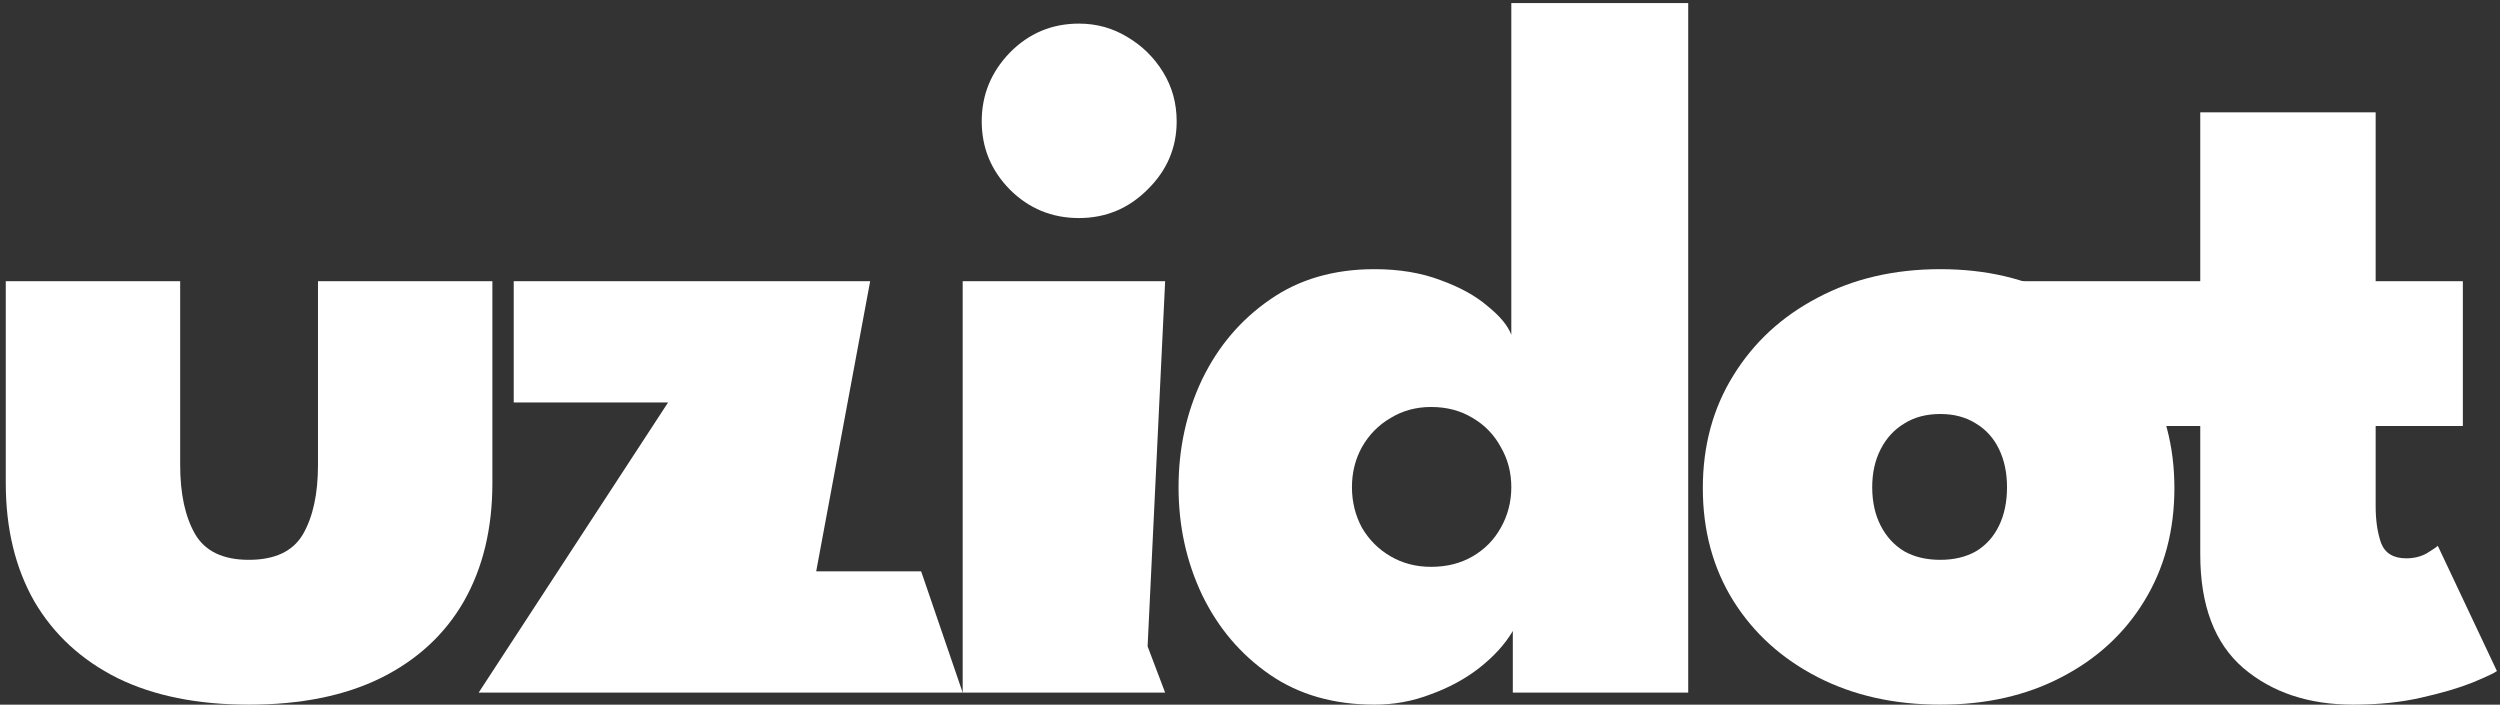
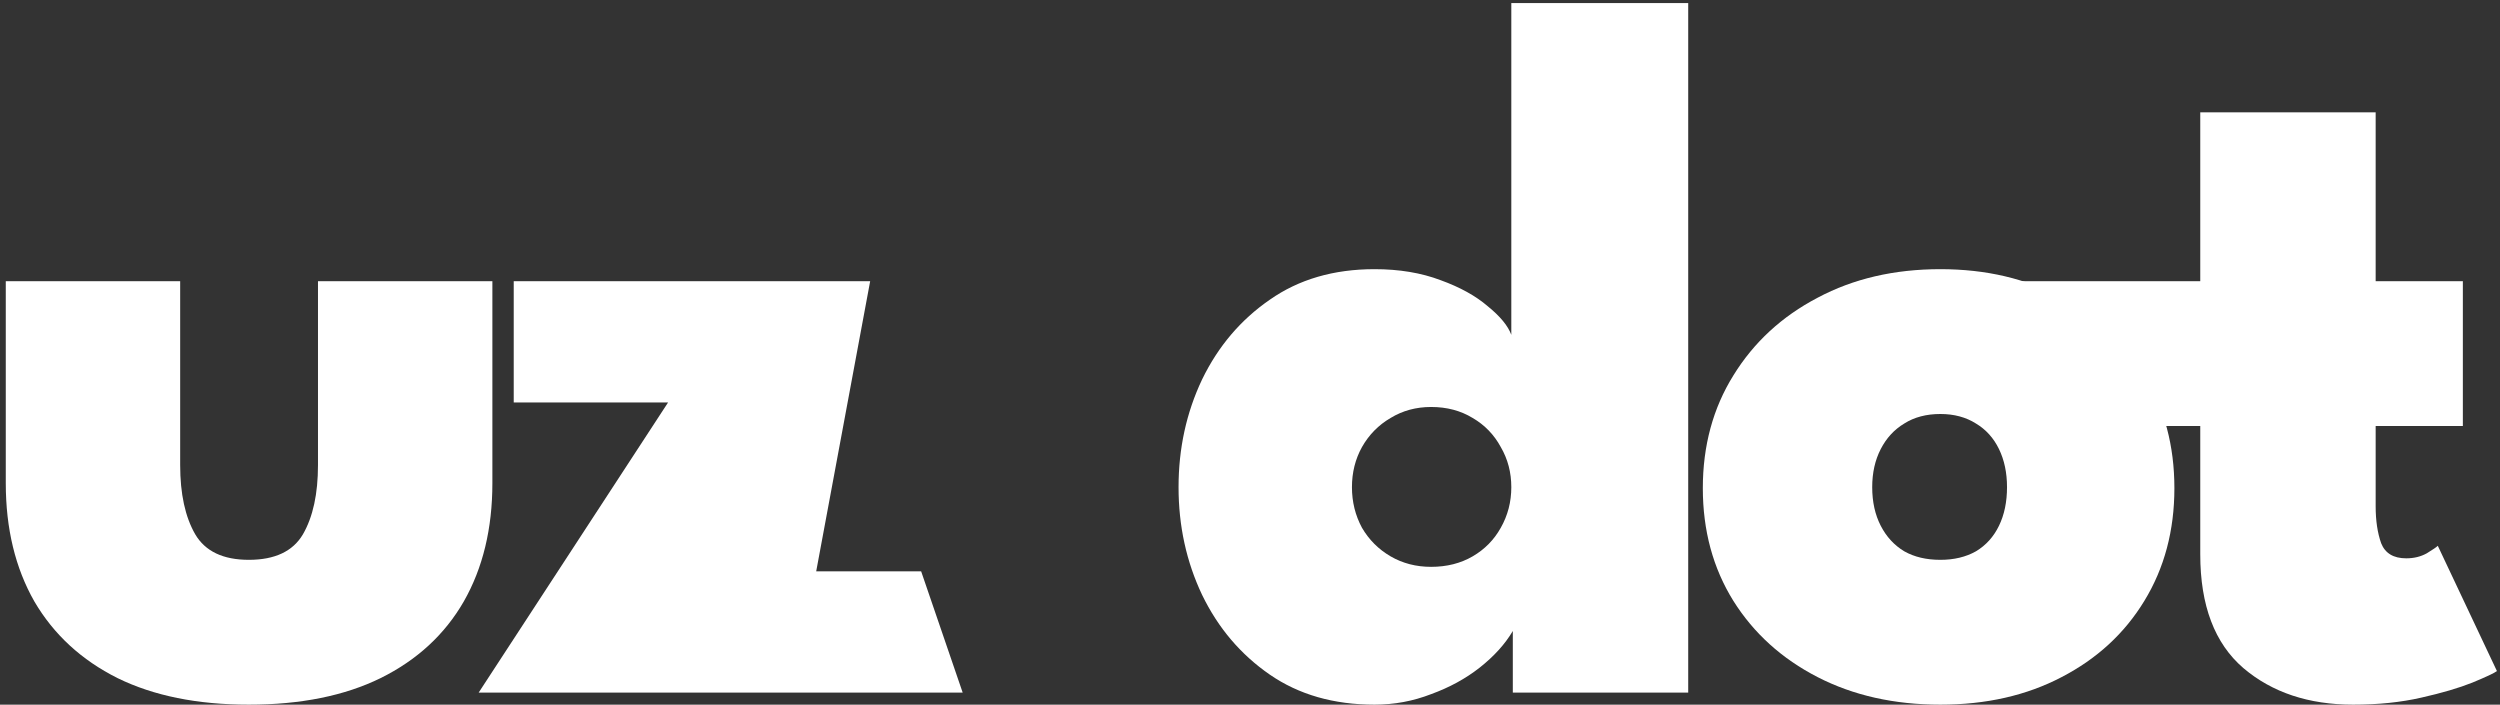
<svg xmlns="http://www.w3.org/2000/svg" width="408" height="115" viewBox="0 0 408 115" fill="none">
  <rect x="0" y="0" width="408" height="115" fill="#333333" stroke="none" />
  <path d="M29.404 75.906C29.404 80.596 30.222 84.358 31.858 87.193C33.494 89.974 36.411 91.364 40.609 91.364C44.862 91.364 47.806 89.974 49.442 87.193C51.078 84.358 51.895 80.596 51.895 75.906V45.891H80.357V78.851C80.357 86.266 78.803 92.7 75.695 98.152C72.587 103.55 68.062 107.721 62.119 110.665C56.23 113.555 49.06 115 40.609 115C32.212 115 25.07 113.555 19.181 110.665C13.293 107.721 8.767 103.55 5.605 98.152C2.497 92.7 0.943 86.266 0.943 78.851V45.891H29.404V75.906Z" fill="white" />
  <path d="M83.84 45.891H142.011L133.203 93.245H150.332L157.11 113.037H78.115L109.03 65.683H83.84V45.891Z" fill="white" />
-   <path d="M157.11 113.037V45.891H190.151L187.288 105.488L190.151 113.037H157.11ZM176.084 35.586C171.667 35.586 167.905 34.032 164.797 30.924C161.744 27.816 160.217 24.109 160.217 19.801C160.217 15.494 161.744 11.759 164.797 8.597C167.905 5.434 171.667 3.853 176.084 3.853C178.974 3.853 181.618 4.589 184.017 6.061C186.416 7.479 188.352 9.387 189.824 11.786C191.296 14.185 192.032 16.857 192.032 19.801C192.032 24.109 190.451 27.816 187.288 30.924C184.181 34.032 180.446 35.586 176.084 35.586Z" fill="white" />
  <path d="M224.319 115C217.667 115 211.969 113.364 207.225 110.093C202.482 106.821 198.801 102.487 196.184 97.089C193.622 91.691 192.34 85.83 192.34 79.505C192.34 73.18 193.622 67.319 196.184 61.921C198.801 56.523 202.482 52.189 207.225 48.917C211.969 45.591 217.667 43.928 224.319 43.928C228.353 43.928 231.952 44.528 235.114 45.727C238.277 46.873 240.839 48.29 242.802 49.98C244.82 51.616 246.101 53.17 246.646 54.642V0.5H275.516V113.037H246.891V102.978C245.637 105.104 243.838 107.094 241.494 108.948C239.204 110.747 236.559 112.192 233.56 113.283C230.616 114.428 227.536 115 224.319 115ZM233.56 92.509C236.123 92.509 238.386 91.936 240.349 90.791C242.311 89.646 243.838 88.093 244.929 86.13C246.074 84.112 246.646 81.904 246.646 79.505C246.646 77.106 246.074 74.925 244.929 72.962C243.838 70.945 242.311 69.364 240.349 68.219C238.386 67.019 236.123 66.419 233.56 66.419C231.107 66.419 228.899 67.019 226.936 68.219C224.973 69.364 223.419 70.945 222.274 72.962C221.184 74.925 220.638 77.106 220.638 79.505C220.638 81.904 221.184 84.112 222.274 86.13C223.419 88.093 224.973 89.646 226.936 90.791C228.899 91.936 231.107 92.509 233.56 92.509Z" fill="white" />
  <path d="M316.667 115C309.143 115 302.464 113.501 296.63 110.502C290.796 107.503 286.216 103.359 282.89 98.07C279.564 92.727 277.901 86.593 277.901 79.669C277.901 72.744 279.564 66.61 282.89 61.267C286.216 55.869 290.796 51.643 296.63 48.59C302.464 45.482 309.143 43.928 316.667 43.928C324.137 43.928 330.734 45.482 336.459 48.59C342.239 51.643 346.737 55.869 349.954 61.267C353.225 66.61 354.861 72.744 354.861 79.669C354.861 86.593 353.225 92.727 349.954 98.07C346.737 103.359 342.239 107.503 336.459 110.502C330.734 113.501 324.137 115 316.667 115ZM316.667 91.364C318.903 91.364 320.838 90.9 322.474 89.974C324.11 88.992 325.364 87.602 326.236 85.802C327.108 84.003 327.545 81.904 327.545 79.505C327.545 77.16 327.108 75.089 326.236 73.289C325.364 71.49 324.11 70.1 322.474 69.118C320.838 68.082 318.903 67.564 316.667 67.564C314.377 67.564 312.414 68.082 310.779 69.118C309.143 70.1 307.862 71.49 306.935 73.289C306.008 75.089 305.544 77.16 305.544 79.505C305.544 81.904 306.008 84.003 306.935 85.802C307.862 87.602 309.143 88.992 310.779 89.974C312.414 90.9 314.377 91.364 316.667 91.364Z" fill="white" />
  <path d="M325.714 45.891H359.082V18.329H387.707V45.891H401.938V69.527H387.707V82.613C387.707 84.957 388.007 86.975 388.607 88.665C389.261 90.301 390.625 91.119 392.696 91.119C393.95 91.119 395.068 90.846 396.05 90.301C397.031 89.701 397.631 89.292 397.849 89.074L407.5 109.52C407.063 109.848 405.728 110.475 403.492 111.401C401.311 112.274 398.53 113.092 395.15 113.855C391.824 114.618 388.116 115 384.027 115C376.775 115 370.805 113.01 366.116 109.03C361.427 104.995 359.082 98.806 359.082 90.464V69.527H348.287L325.714 45.891Z" fill="white" />
</svg>